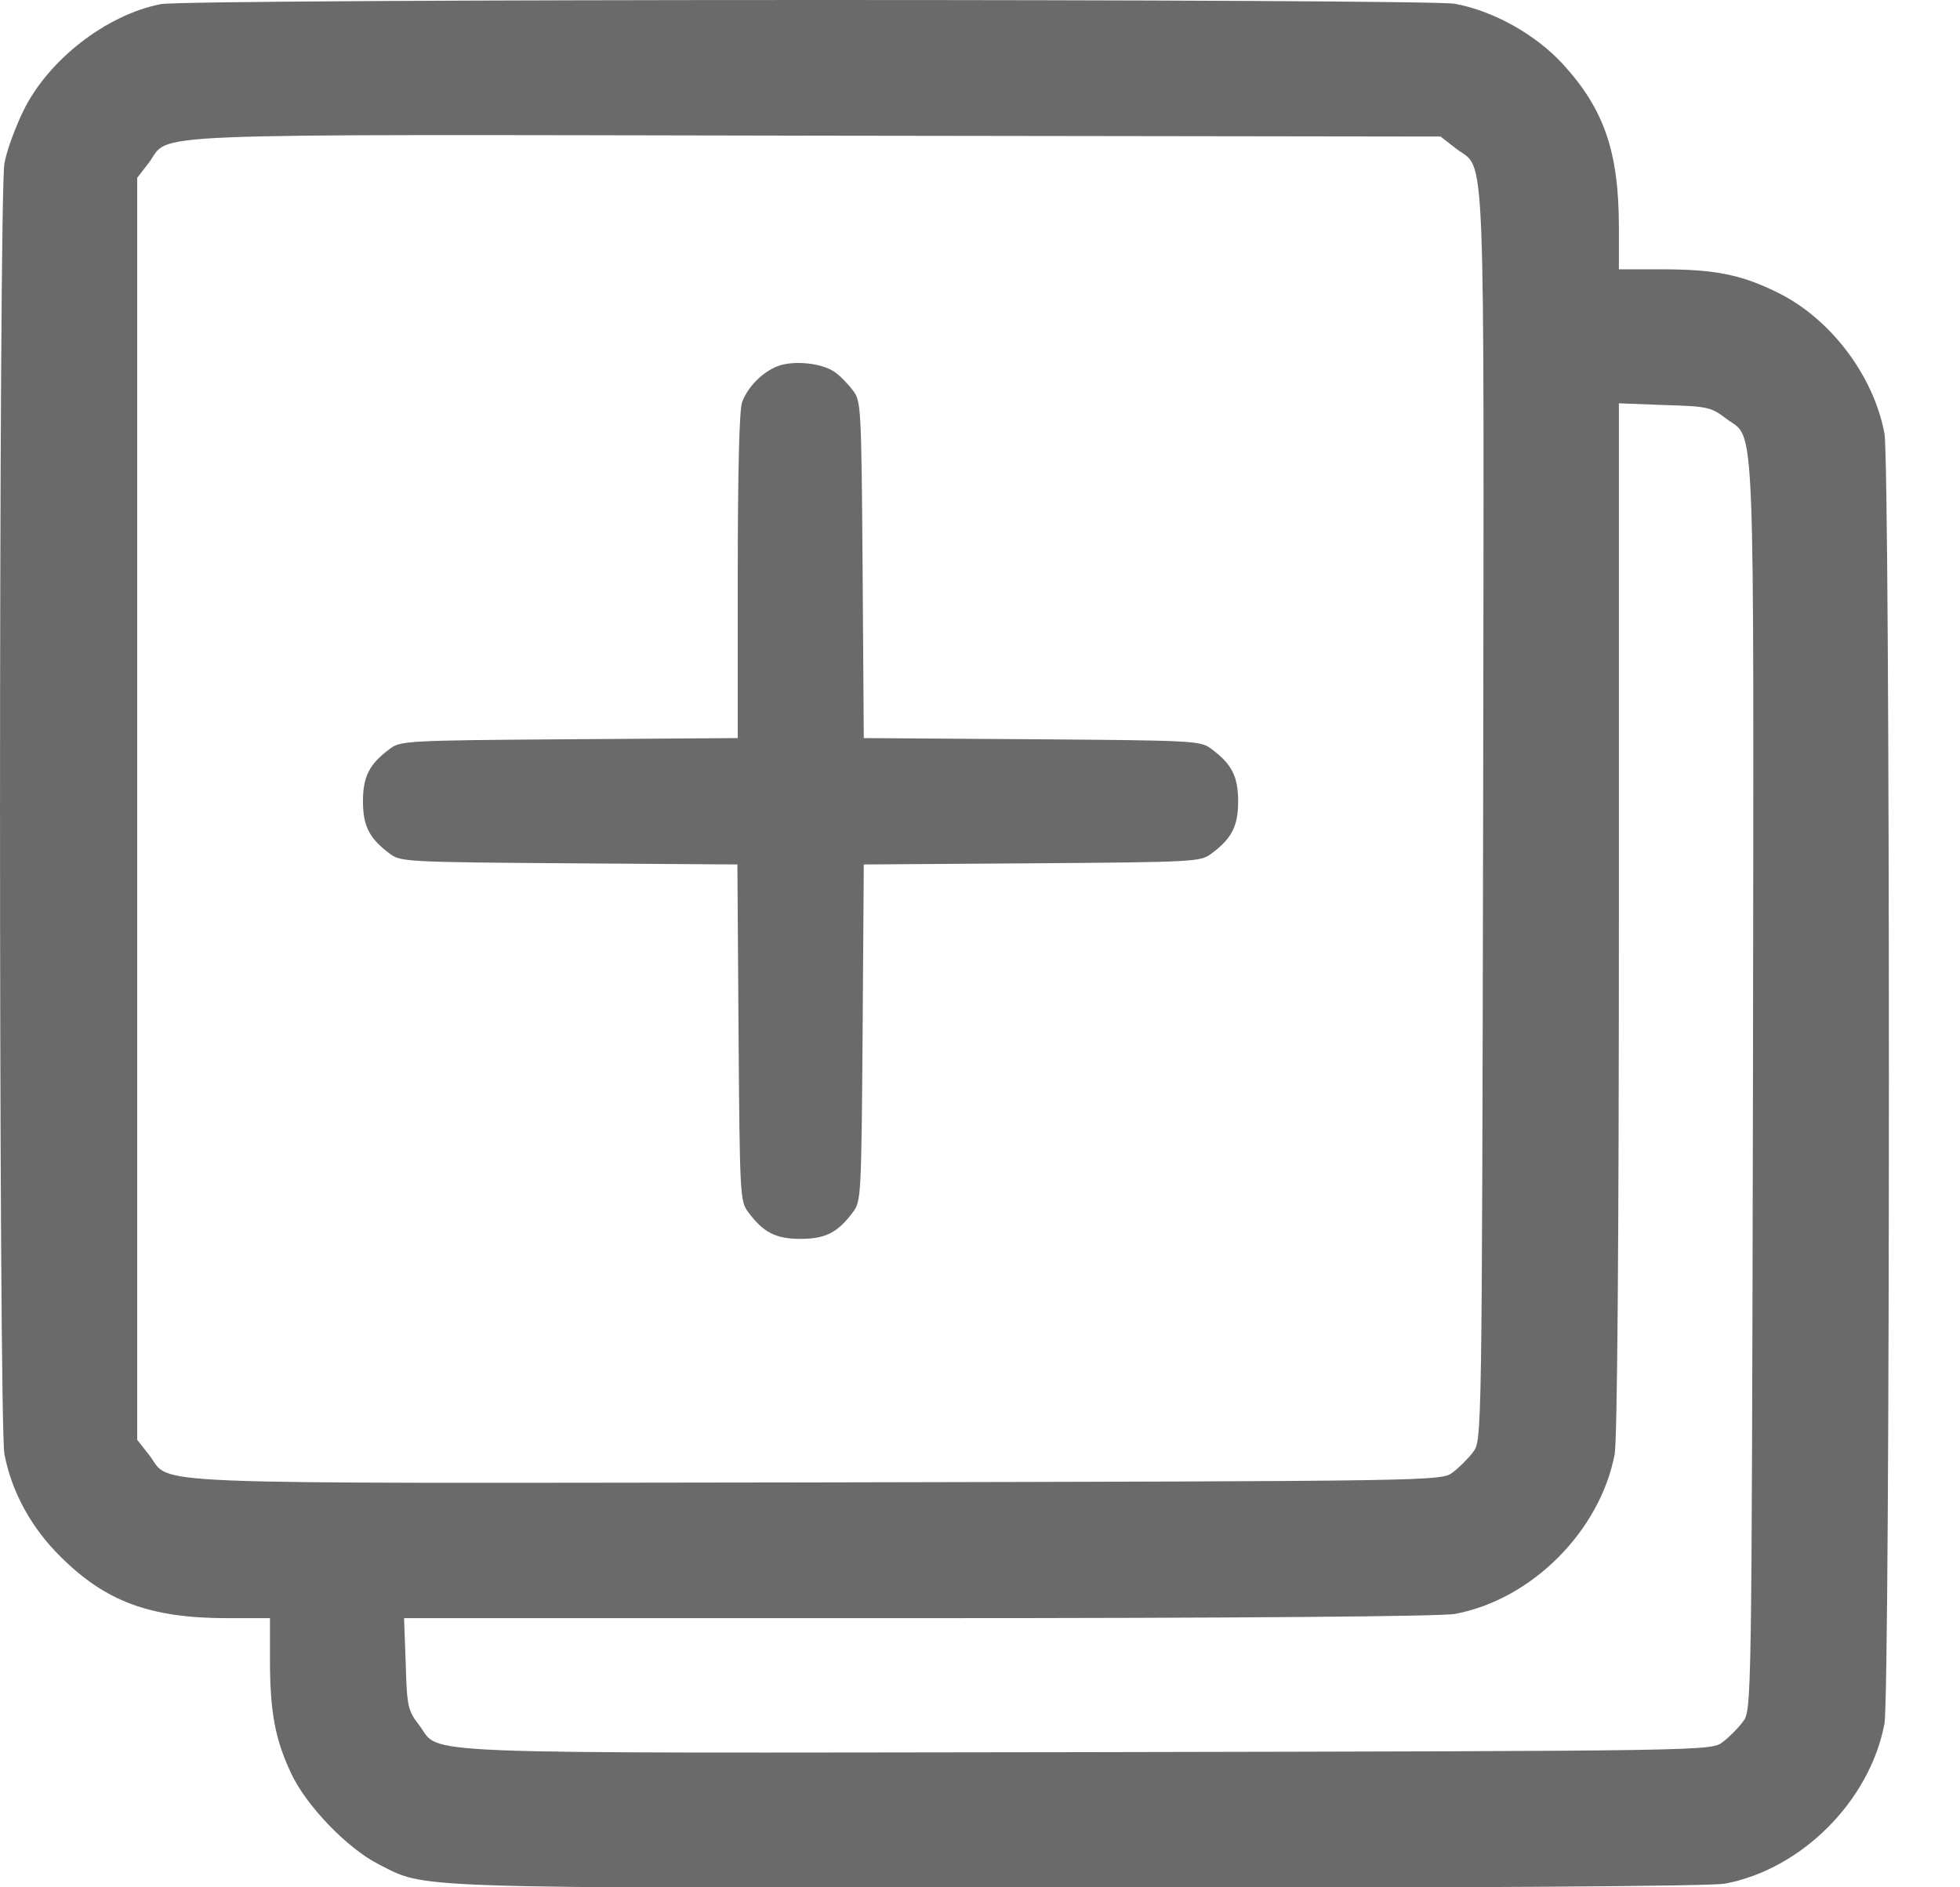
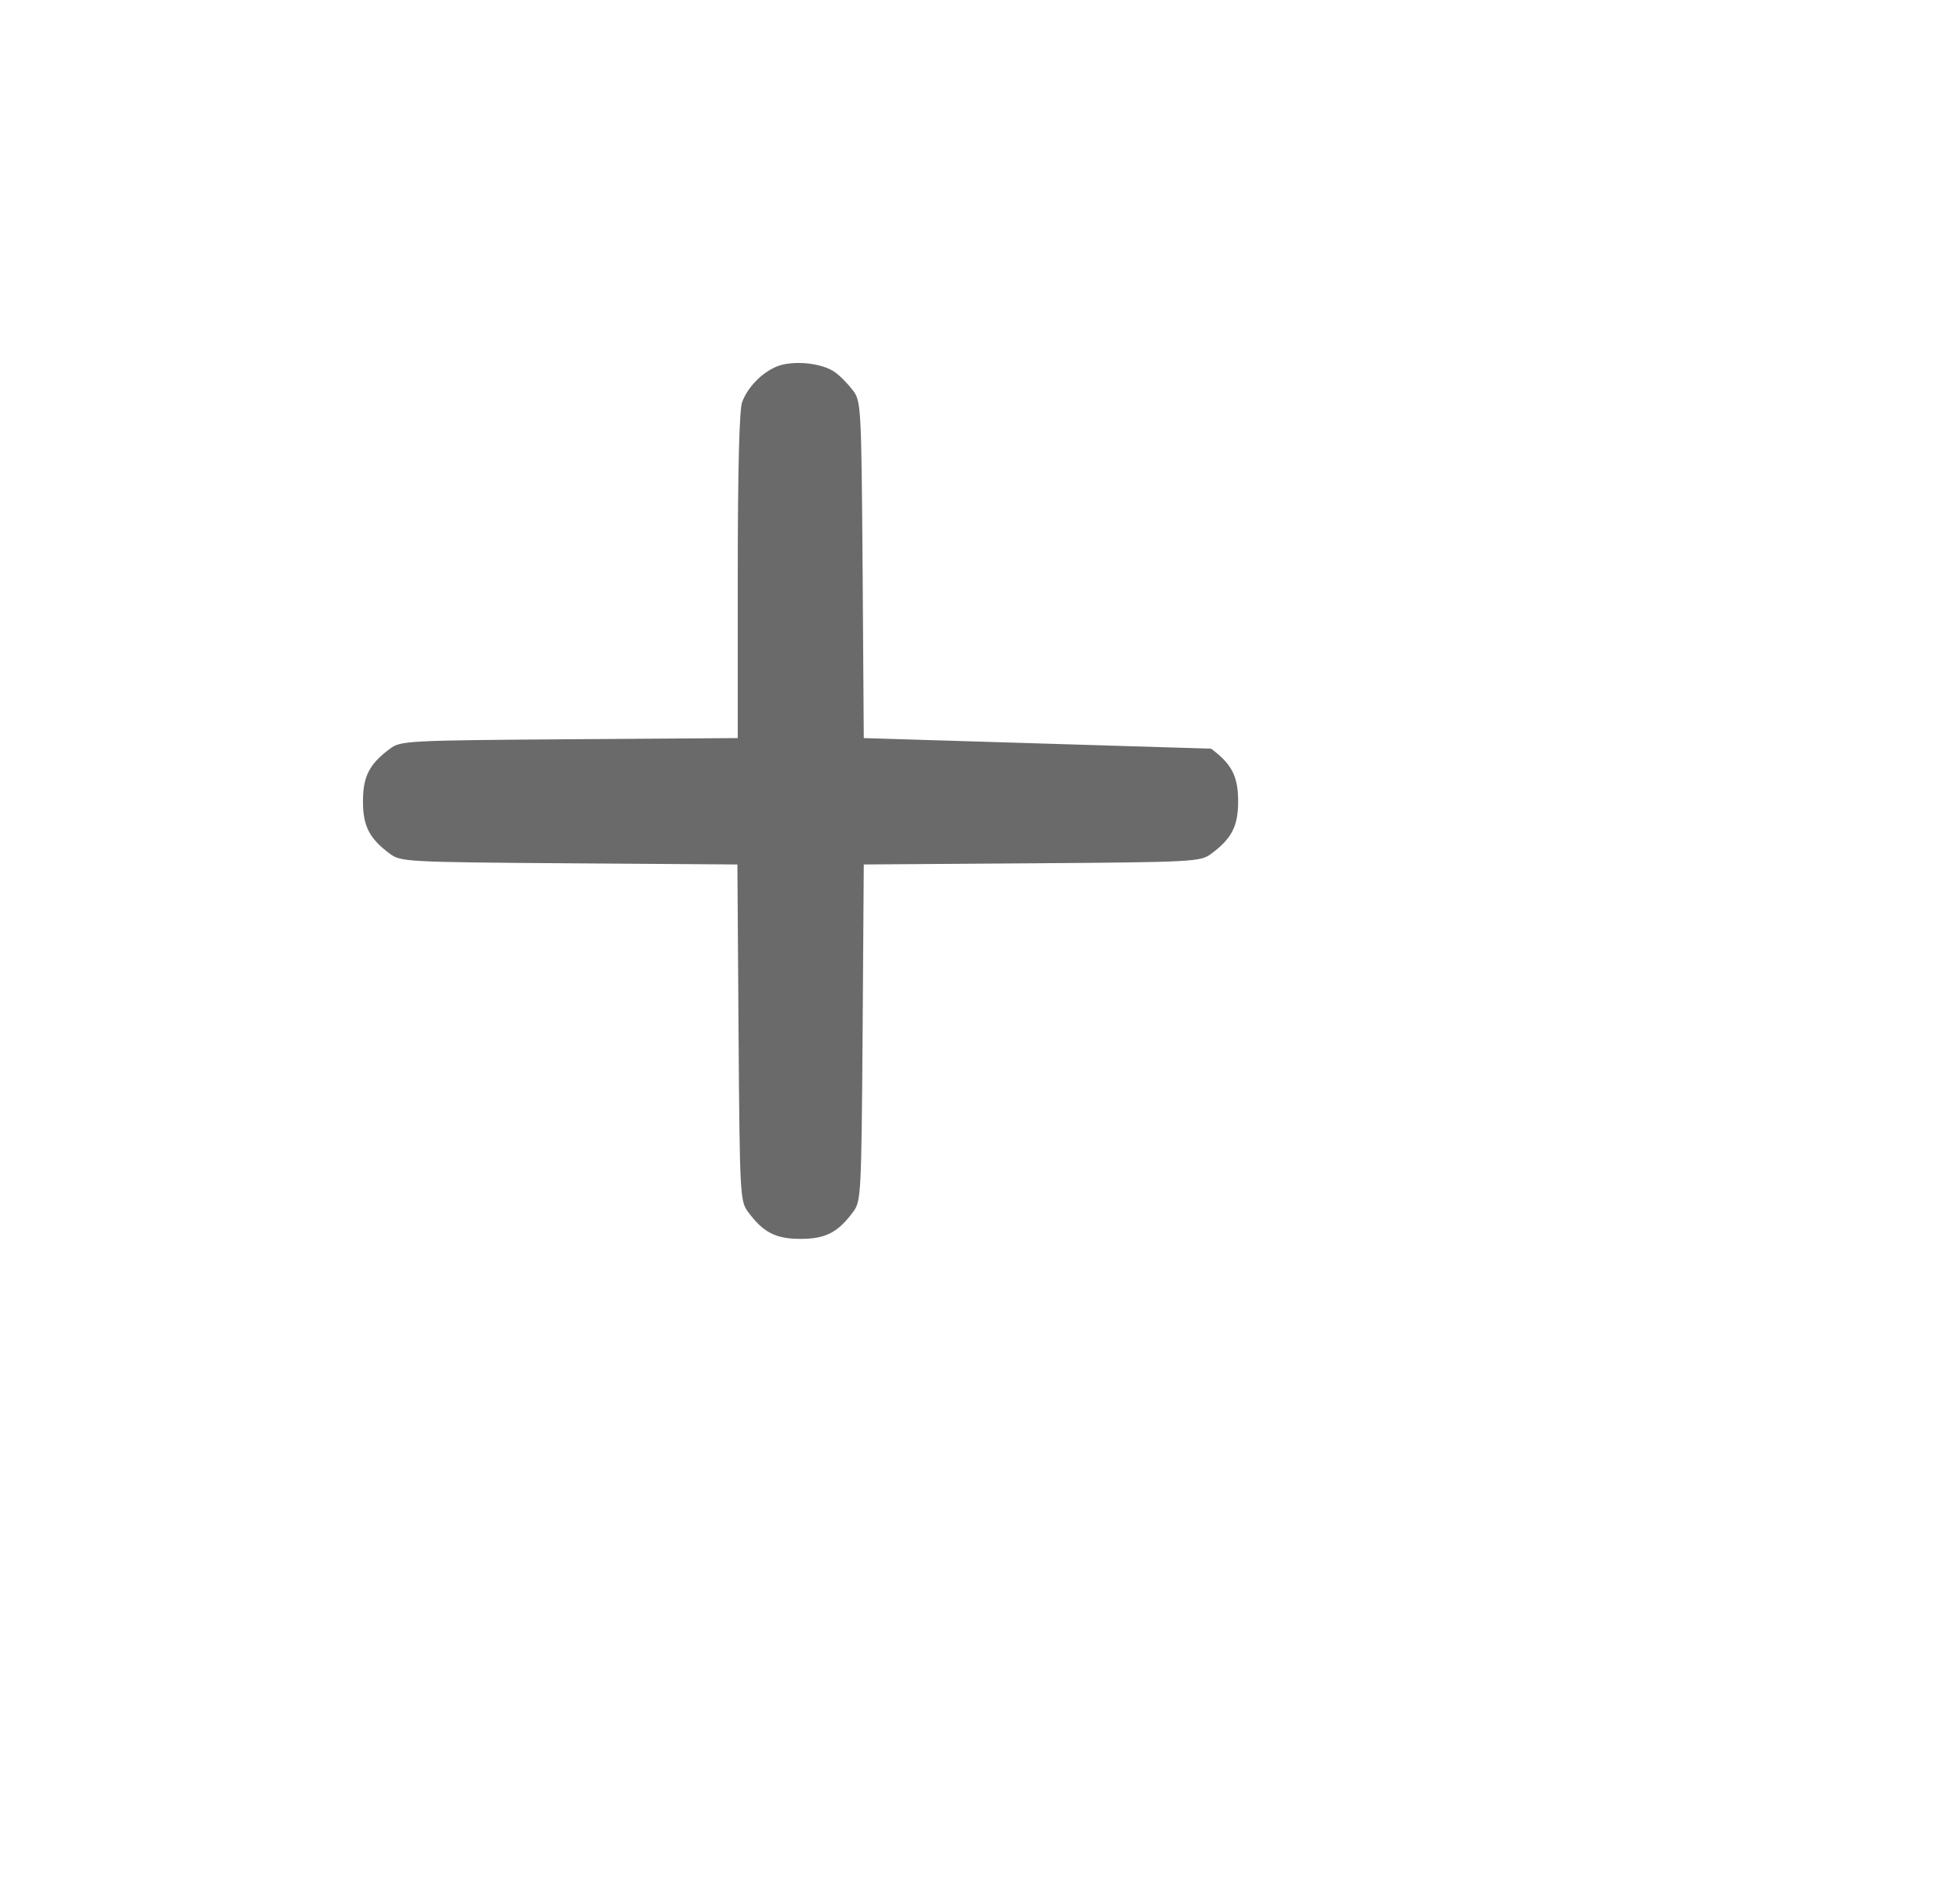
<svg xmlns="http://www.w3.org/2000/svg" width="27" height="26" viewBox="0 0 27 26" fill="none">
-   <path d="M2.215 0.057C1.466 0.203 0.665 0.824 0.322 1.526C0.212 1.753 0.09 2.078 0.061 2.252C-0.02 2.688 -0.02 19.609 0.061 20.033C0.16 20.55 0.427 21.043 0.833 21.444C1.449 22.059 2.064 22.292 3.127 22.292H3.719V22.867C3.719 23.581 3.789 23.958 4.01 24.429C4.219 24.876 4.782 25.462 5.217 25.683C5.885 26.02 5.485 26.008 14.845 26.008C20.327 26.008 23.561 25.985 23.759 25.95C24.816 25.753 25.756 24.812 25.959 23.749C26.041 23.32 26.041 6.398 25.959 5.969C25.808 5.167 25.21 4.383 24.485 4.029C23.979 3.78 23.619 3.71 22.876 3.71H22.301V3.135C22.301 2.09 22.098 1.503 21.523 0.876C21.146 0.47 20.571 0.15 20.042 0.052C19.653 -0.018 2.587 -0.018 2.215 0.057ZM20.06 2.049C20.472 2.363 20.443 1.689 20.431 11.224C20.414 19.83 20.414 19.847 20.292 20.004C20.228 20.091 20.1 20.219 20.013 20.283C19.857 20.404 19.839 20.404 11.233 20.422C1.698 20.434 2.372 20.463 2.059 20.05L1.89 19.835V11.143V2.45L2.047 2.247C2.372 1.823 1.606 1.852 11.216 1.869L19.845 1.881L20.06 2.049ZM23.776 5.765C24.188 6.079 24.159 5.405 24.148 14.94C24.13 23.546 24.13 23.564 24.008 23.72C23.945 23.807 23.817 23.935 23.73 23.999C23.573 24.121 23.555 24.121 14.95 24.138C5.415 24.15 6.088 24.179 5.775 23.767C5.618 23.564 5.606 23.511 5.589 22.919L5.566 22.292H12.65C17.116 22.292 19.845 22.268 20.042 22.234C21.099 22.036 22.04 21.096 22.243 20.033C22.278 19.83 22.301 17.211 22.301 12.641V5.556L22.928 5.58C23.521 5.597 23.573 5.609 23.776 5.765Z" fill="#2C2B2B" fill-opacity="0.7" />
  <g clip-path="url(#clip0_13_8)">
-     <path d="M10.677 5.059C10.477 5.151 10.298 5.34 10.223 5.54C10.185 5.637 10.163 6.475 10.163 7.93V10.168L7.844 10.184C5.595 10.2 5.519 10.206 5.373 10.314C5.087 10.525 5 10.698 5 11.039C5 11.379 5.087 11.552 5.373 11.763C5.519 11.871 5.595 11.877 7.838 11.893L10.158 11.909L10.174 14.229C10.19 16.473 10.196 16.548 10.304 16.694C10.515 16.981 10.688 17.067 11.028 17.067C11.369 17.067 11.542 16.981 11.753 16.694C11.861 16.548 11.866 16.473 11.883 14.229L11.899 11.909L14.218 11.893C16.462 11.877 16.537 11.871 16.683 11.763C16.97 11.552 17.056 11.379 17.056 11.039C17.056 10.698 16.97 10.525 16.683 10.314C16.537 10.206 16.462 10.2 14.218 10.184L11.899 10.168L11.883 7.849C11.866 5.605 11.861 5.529 11.753 5.383C11.693 5.302 11.58 5.183 11.504 5.129C11.32 4.994 10.893 4.956 10.677 5.059Z" fill="#2C2B2B" fill-opacity="0.7" />
+     <path d="M10.677 5.059C10.477 5.151 10.298 5.34 10.223 5.54C10.185 5.637 10.163 6.475 10.163 7.93V10.168L7.844 10.184C5.595 10.2 5.519 10.206 5.373 10.314C5.087 10.525 5 10.698 5 11.039C5 11.379 5.087 11.552 5.373 11.763C5.519 11.871 5.595 11.877 7.838 11.893L10.158 11.909L10.174 14.229C10.19 16.473 10.196 16.548 10.304 16.694C10.515 16.981 10.688 17.067 11.028 17.067C11.369 17.067 11.542 16.981 11.753 16.694C11.861 16.548 11.866 16.473 11.883 14.229L11.899 11.909L14.218 11.893C16.462 11.877 16.537 11.871 16.683 11.763C16.97 11.552 17.056 11.379 17.056 11.039C17.056 10.698 16.97 10.525 16.683 10.314L11.899 10.168L11.883 7.849C11.866 5.605 11.861 5.529 11.753 5.383C11.693 5.302 11.58 5.183 11.504 5.129C11.32 4.994 10.893 4.956 10.677 5.059Z" fill="#2C2B2B" fill-opacity="0.7" />
  </g>
  <defs>
    <clipPath id="clip0_13_8">
      <rect width="12.066" height="12.077" fill="white" transform="translate(5 5)" />
    </clipPath>
  </defs>
</svg>